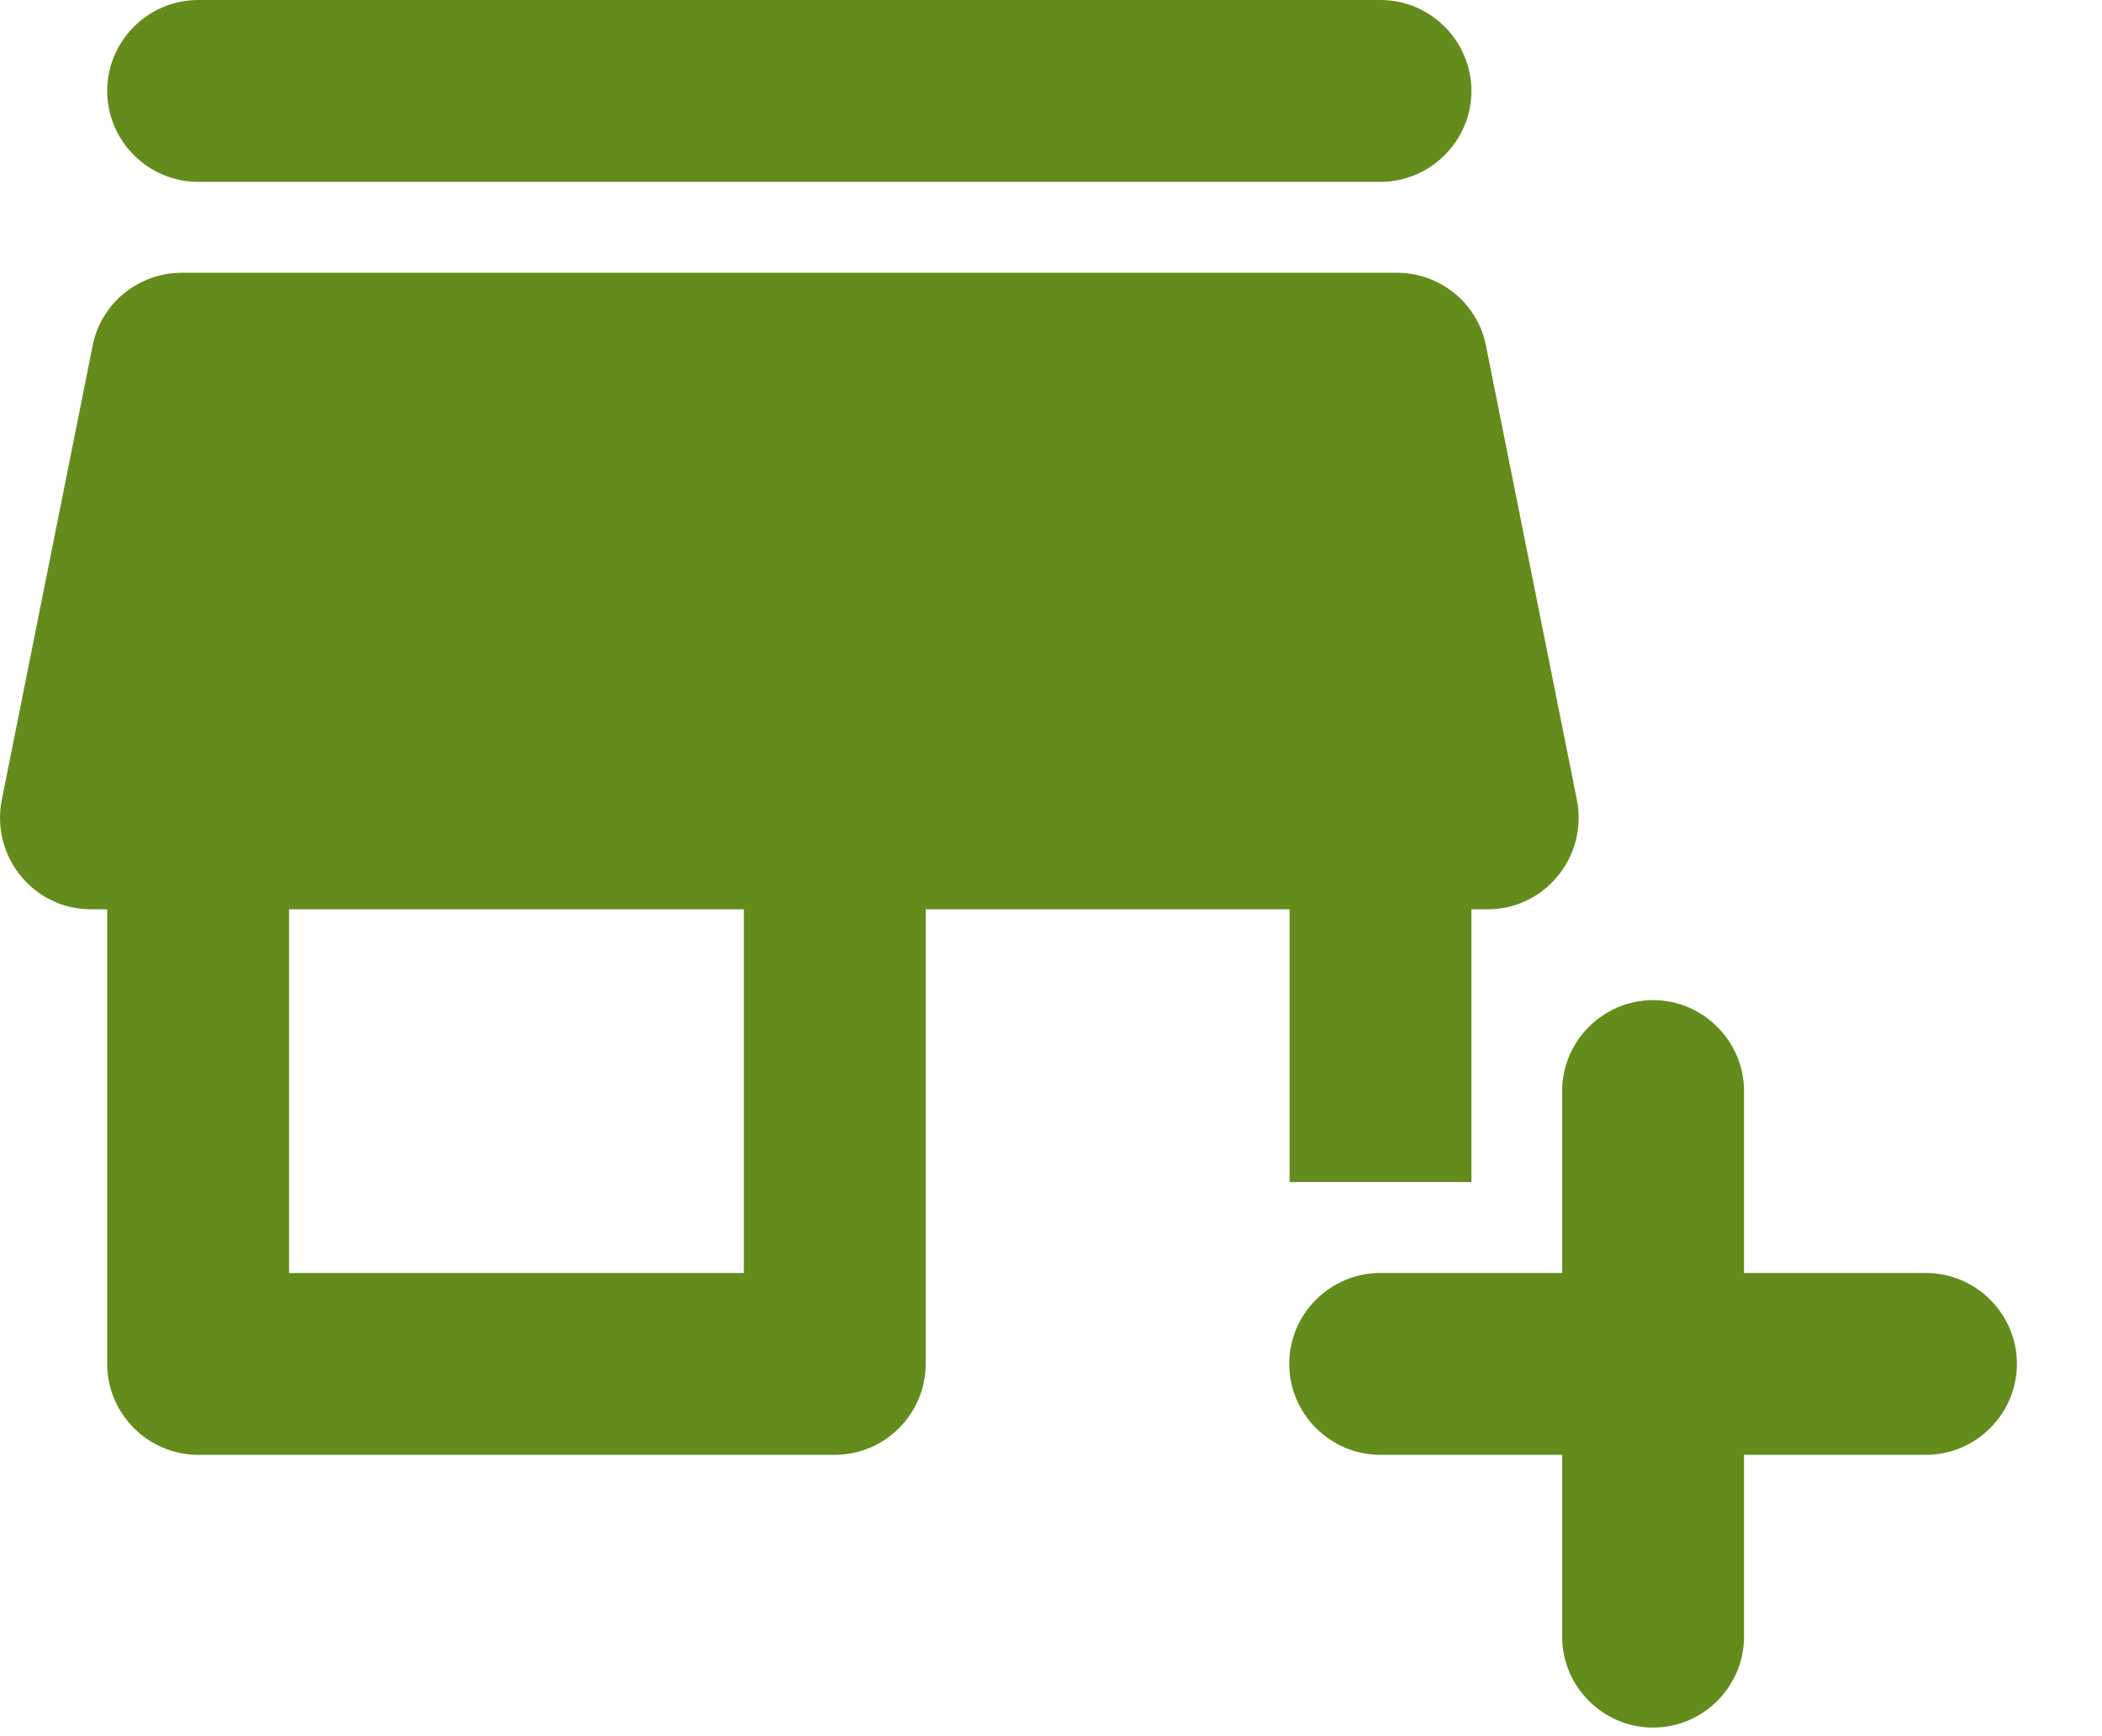
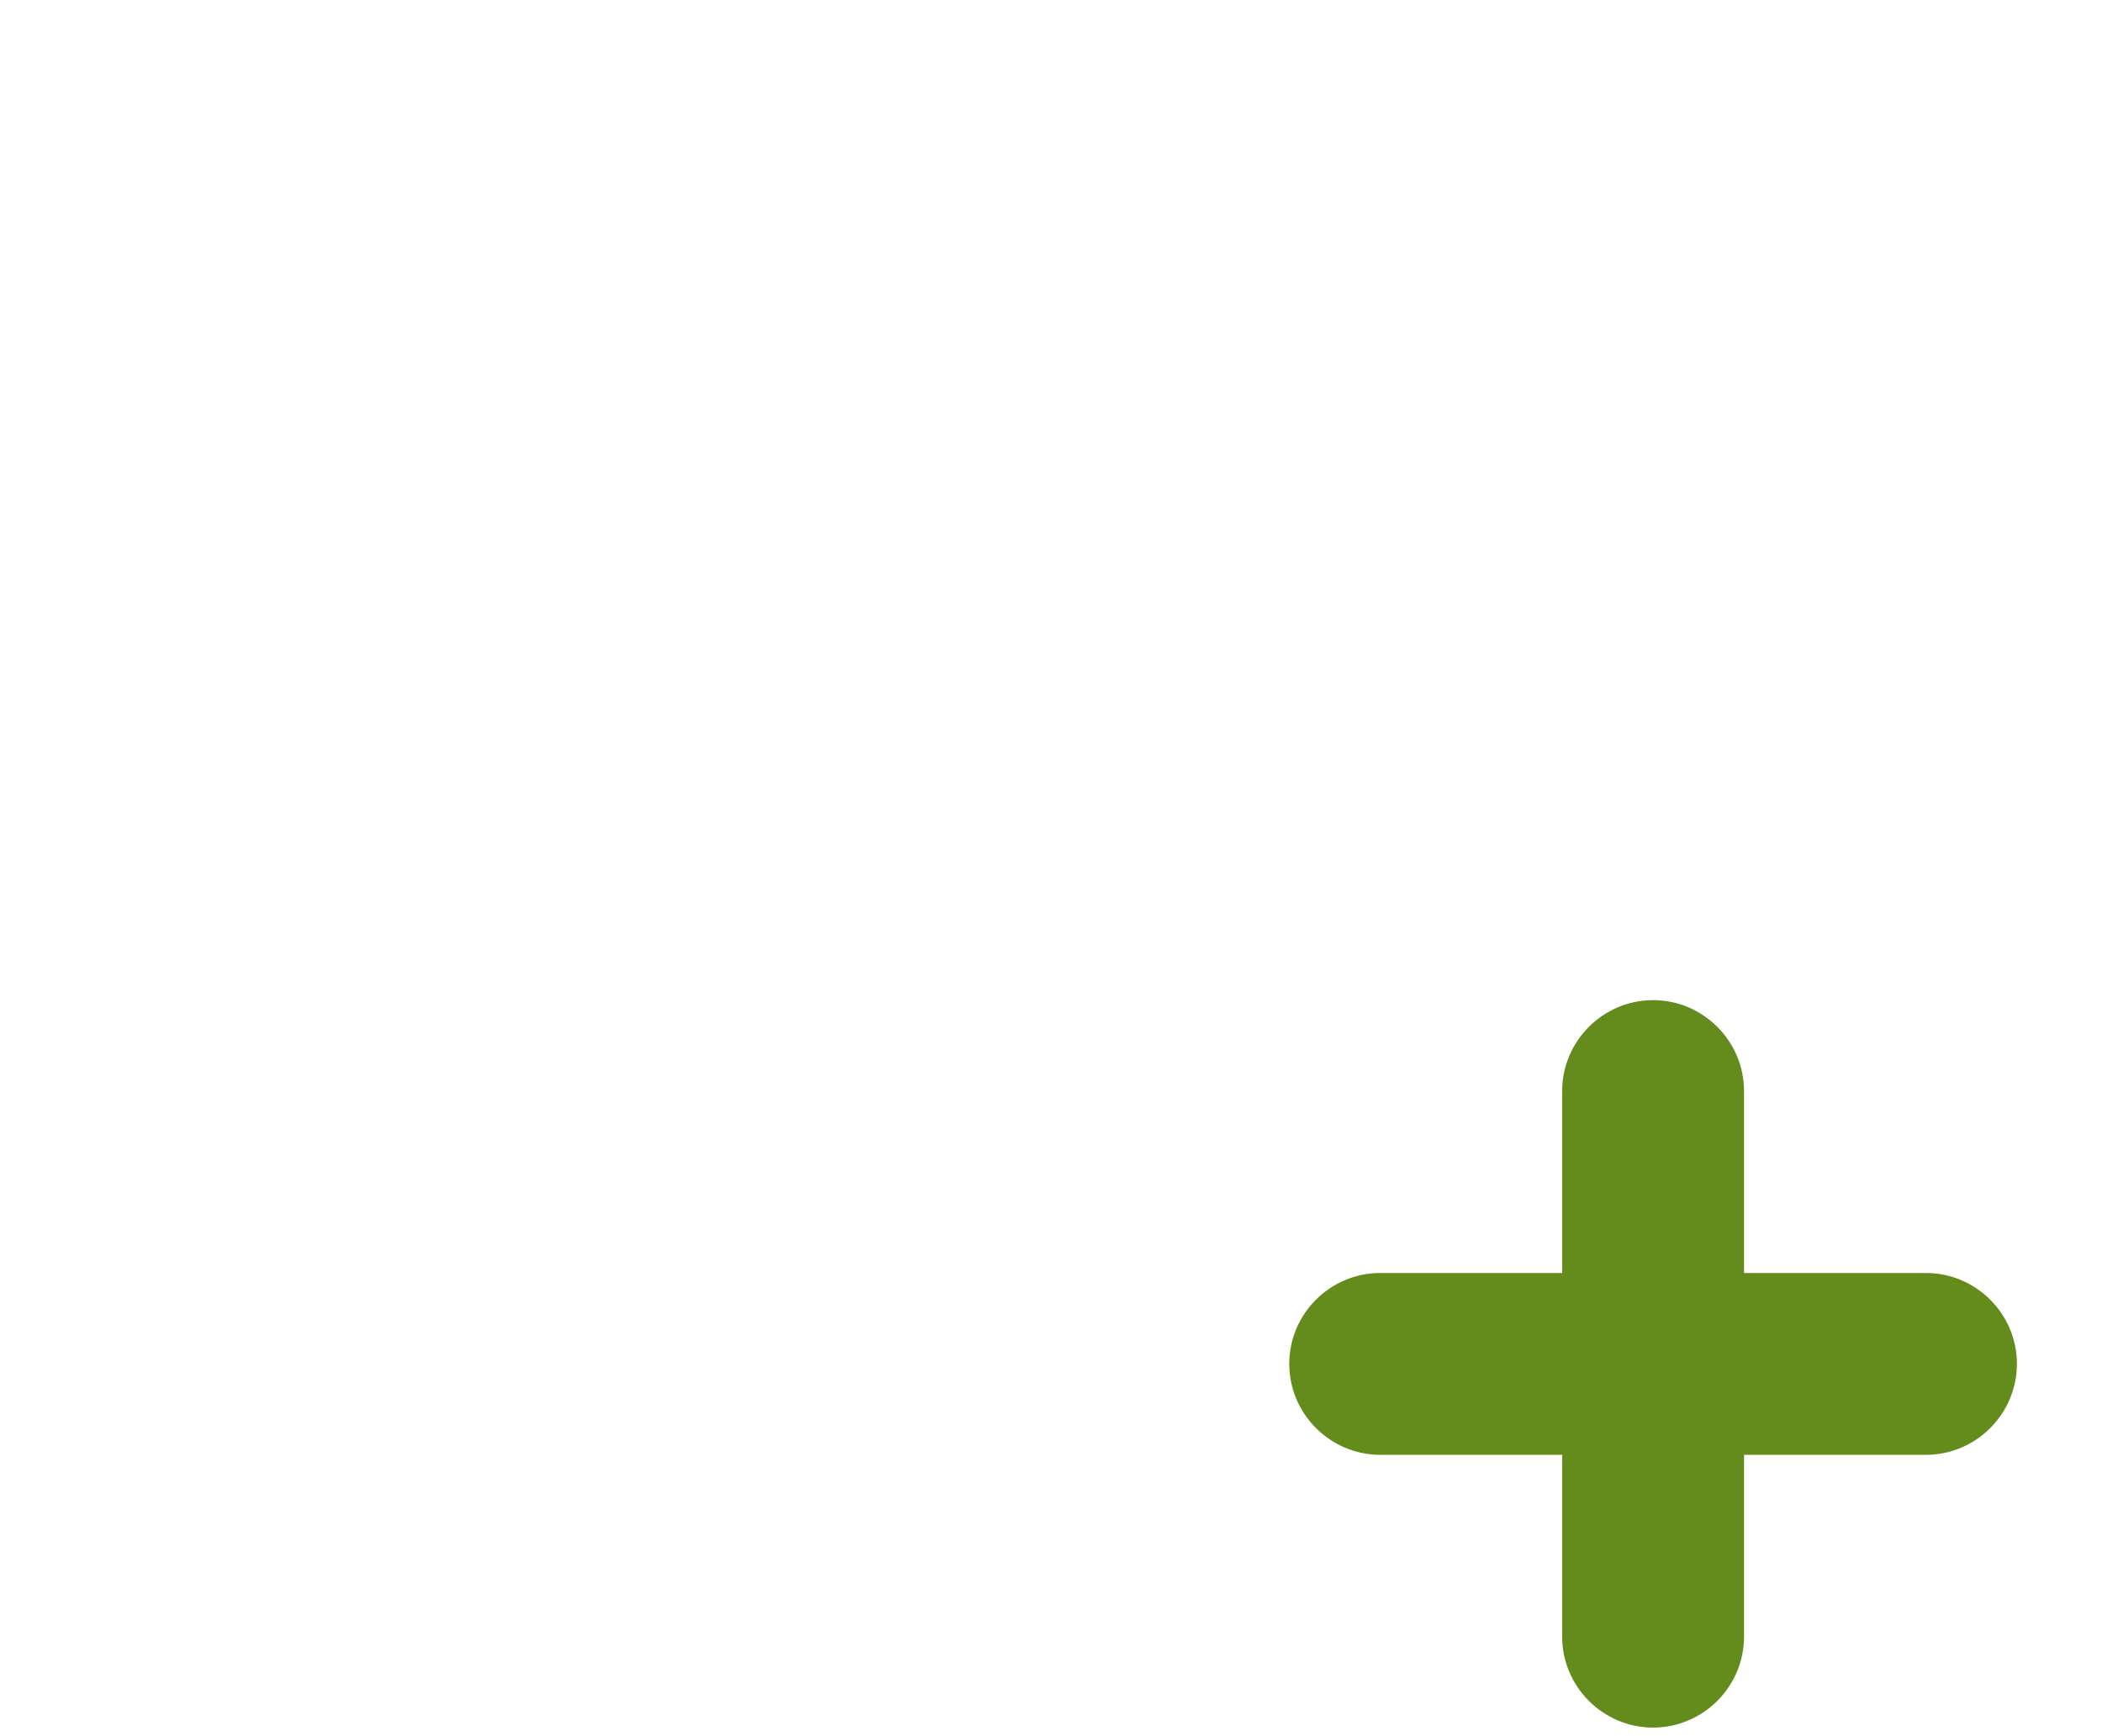
<svg xmlns="http://www.w3.org/2000/svg" width="23" height="19" viewBox="0 0 23 19" fill="none">
-   <path d="M2.168 1.99H15.105C15.652 1.99 16.1 1.542 16.1 0.995C16.1 0.448 15.652 0 15.105 0H2.168C1.621 0 1.173 0.448 1.173 0.995C1.173 1.542 1.621 1.99 2.168 1.99ZM14.11 12.936H16.1V9.951H16.279C16.906 9.951 17.374 9.373 17.255 8.757L16.259 3.781C16.17 3.324 15.762 2.985 15.284 2.985H1.989C1.511 2.985 1.103 3.324 1.014 3.781L0.019 8.757C-0.101 9.373 0.367 9.951 0.994 9.951H1.173V14.926C1.173 15.473 1.621 15.921 2.168 15.921H9.134C9.682 15.921 10.129 15.473 10.129 14.926V9.951H14.11V12.936ZM8.139 13.931H3.163V9.951H8.139V13.931Z" fill="#638C1C" />
  <path d="M21.073 13.931H19.083V11.94C19.083 11.393 18.635 10.945 18.088 10.945C17.541 10.945 17.093 11.393 17.093 11.94V13.931H15.103C14.555 13.931 14.107 14.378 14.107 14.925C14.107 15.473 14.555 15.921 15.103 15.921H17.093V17.911C17.093 18.458 17.541 18.906 18.088 18.906C18.635 18.906 19.083 18.458 19.083 17.911V15.921H21.073C21.621 15.921 22.069 15.473 22.069 14.925C22.069 14.378 21.621 13.931 21.073 13.931Z" fill="#638C1C" />
</svg>